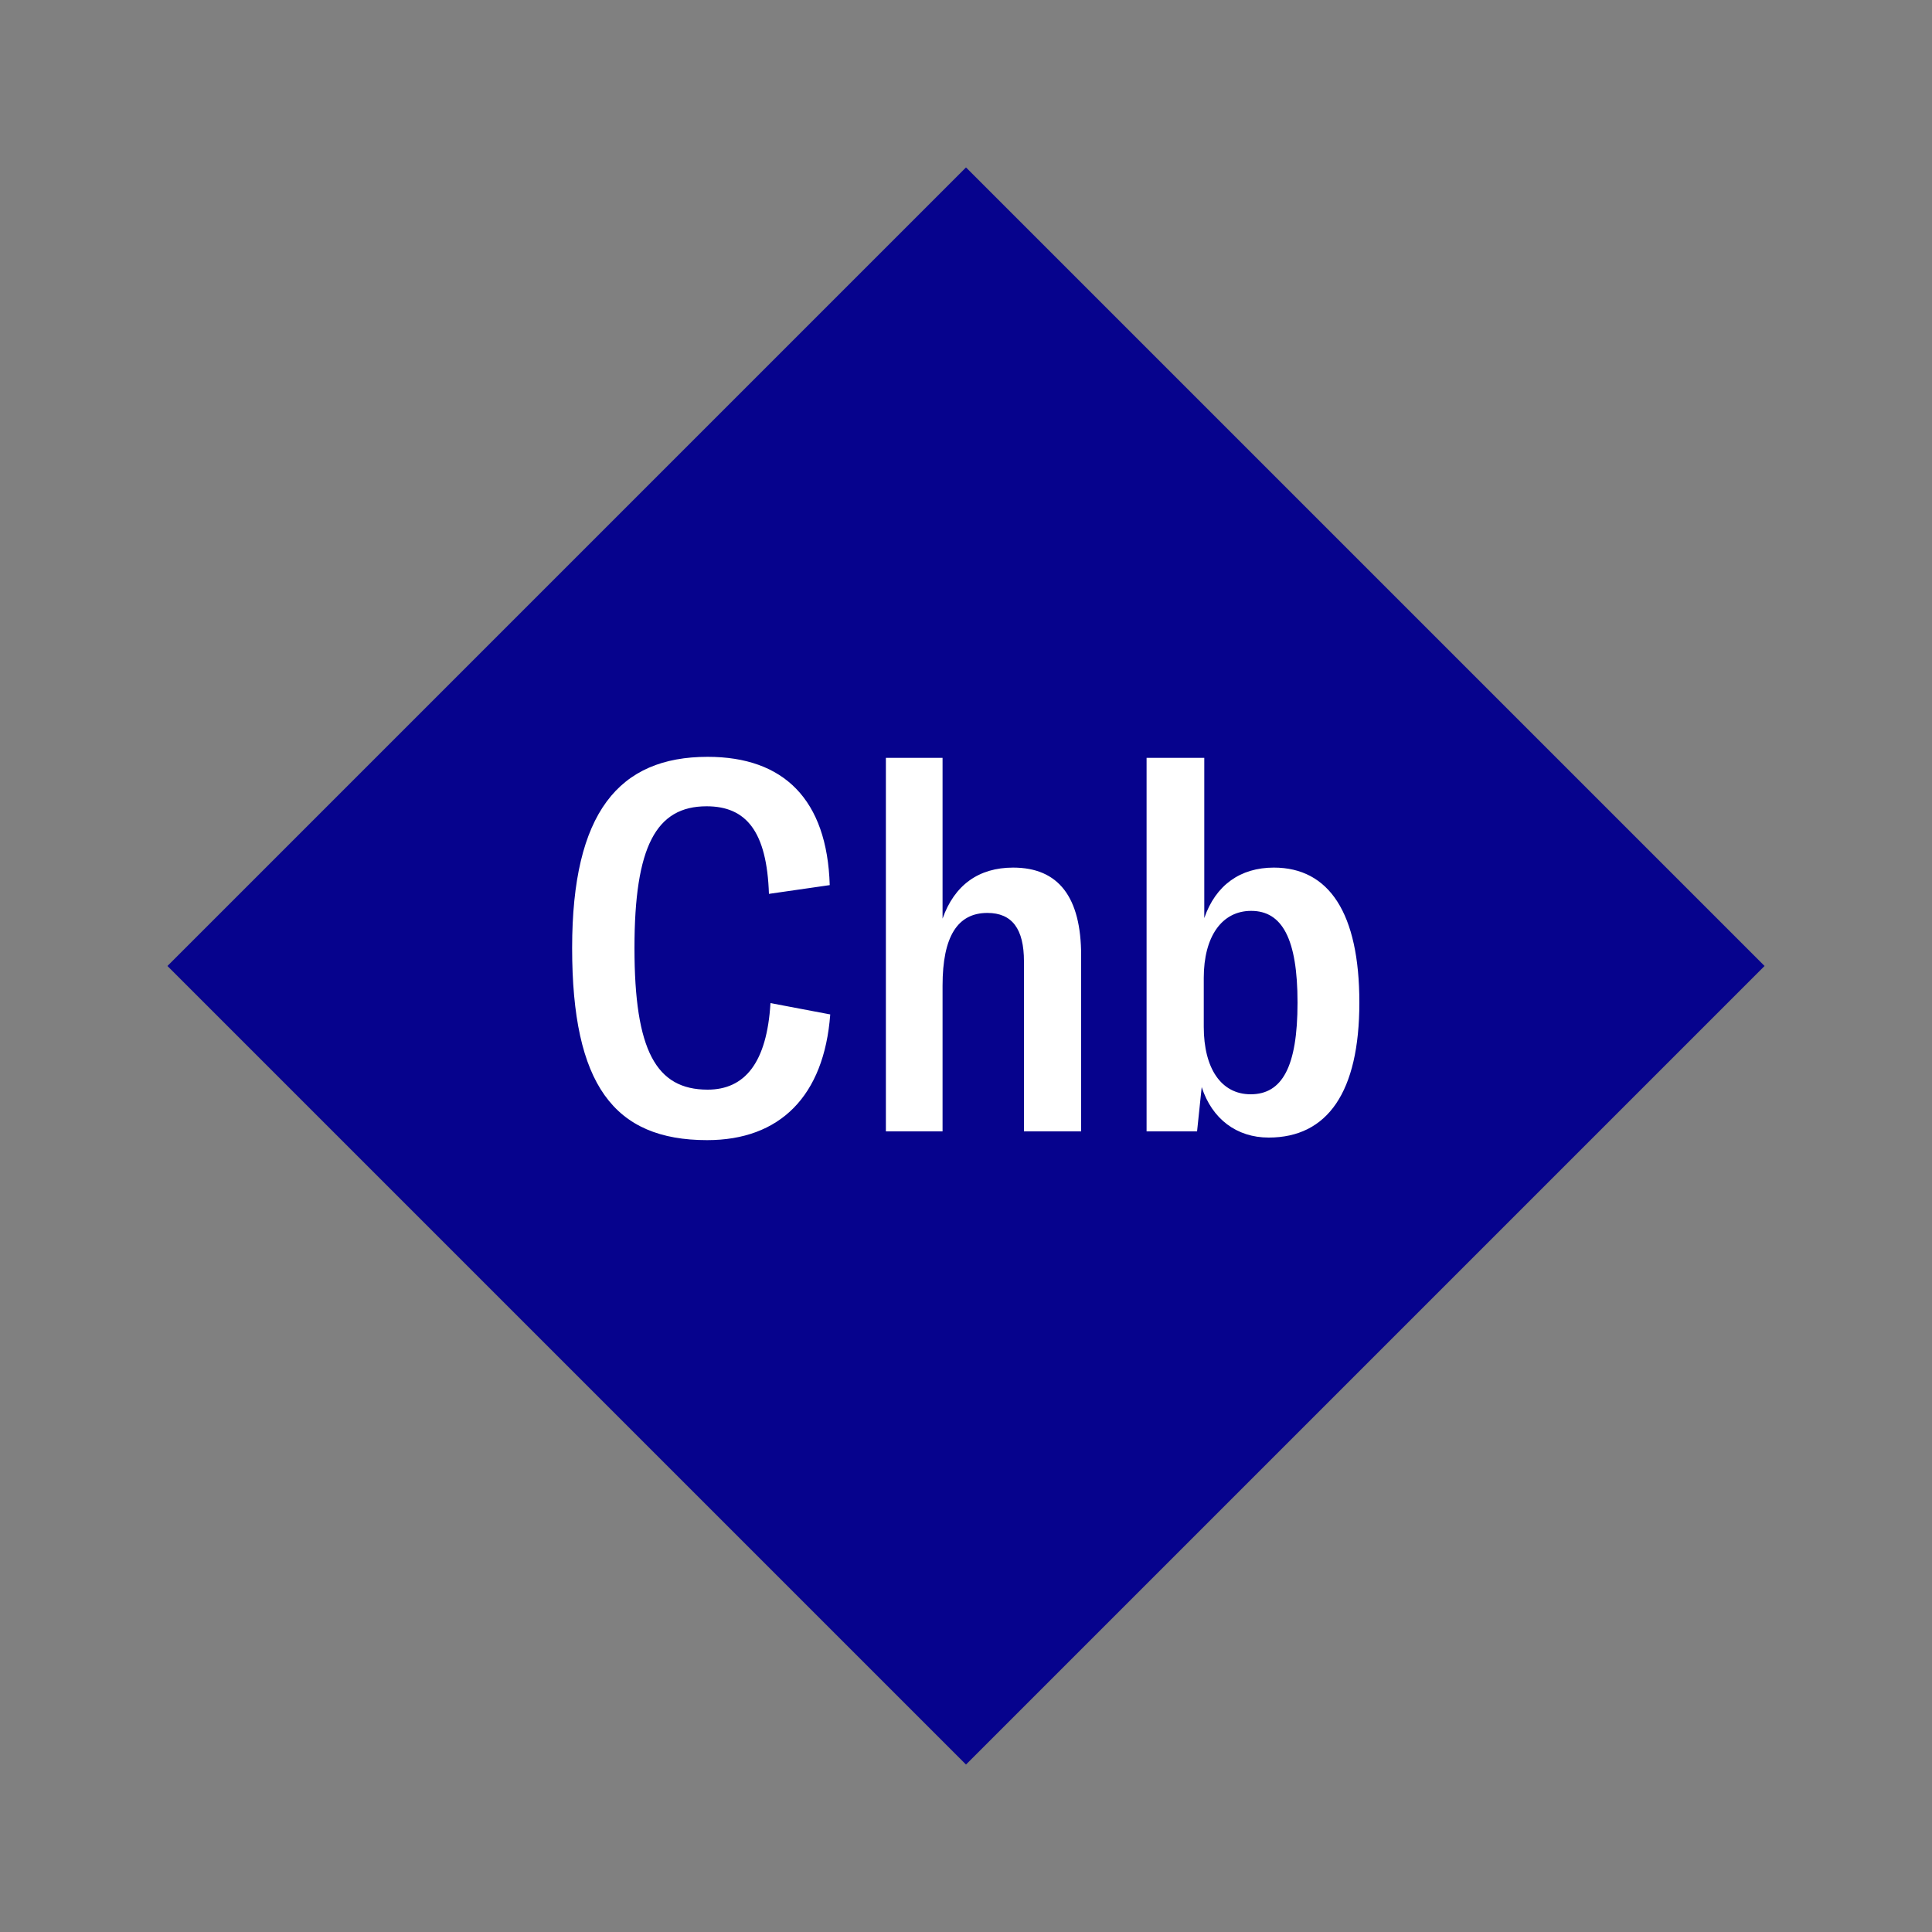
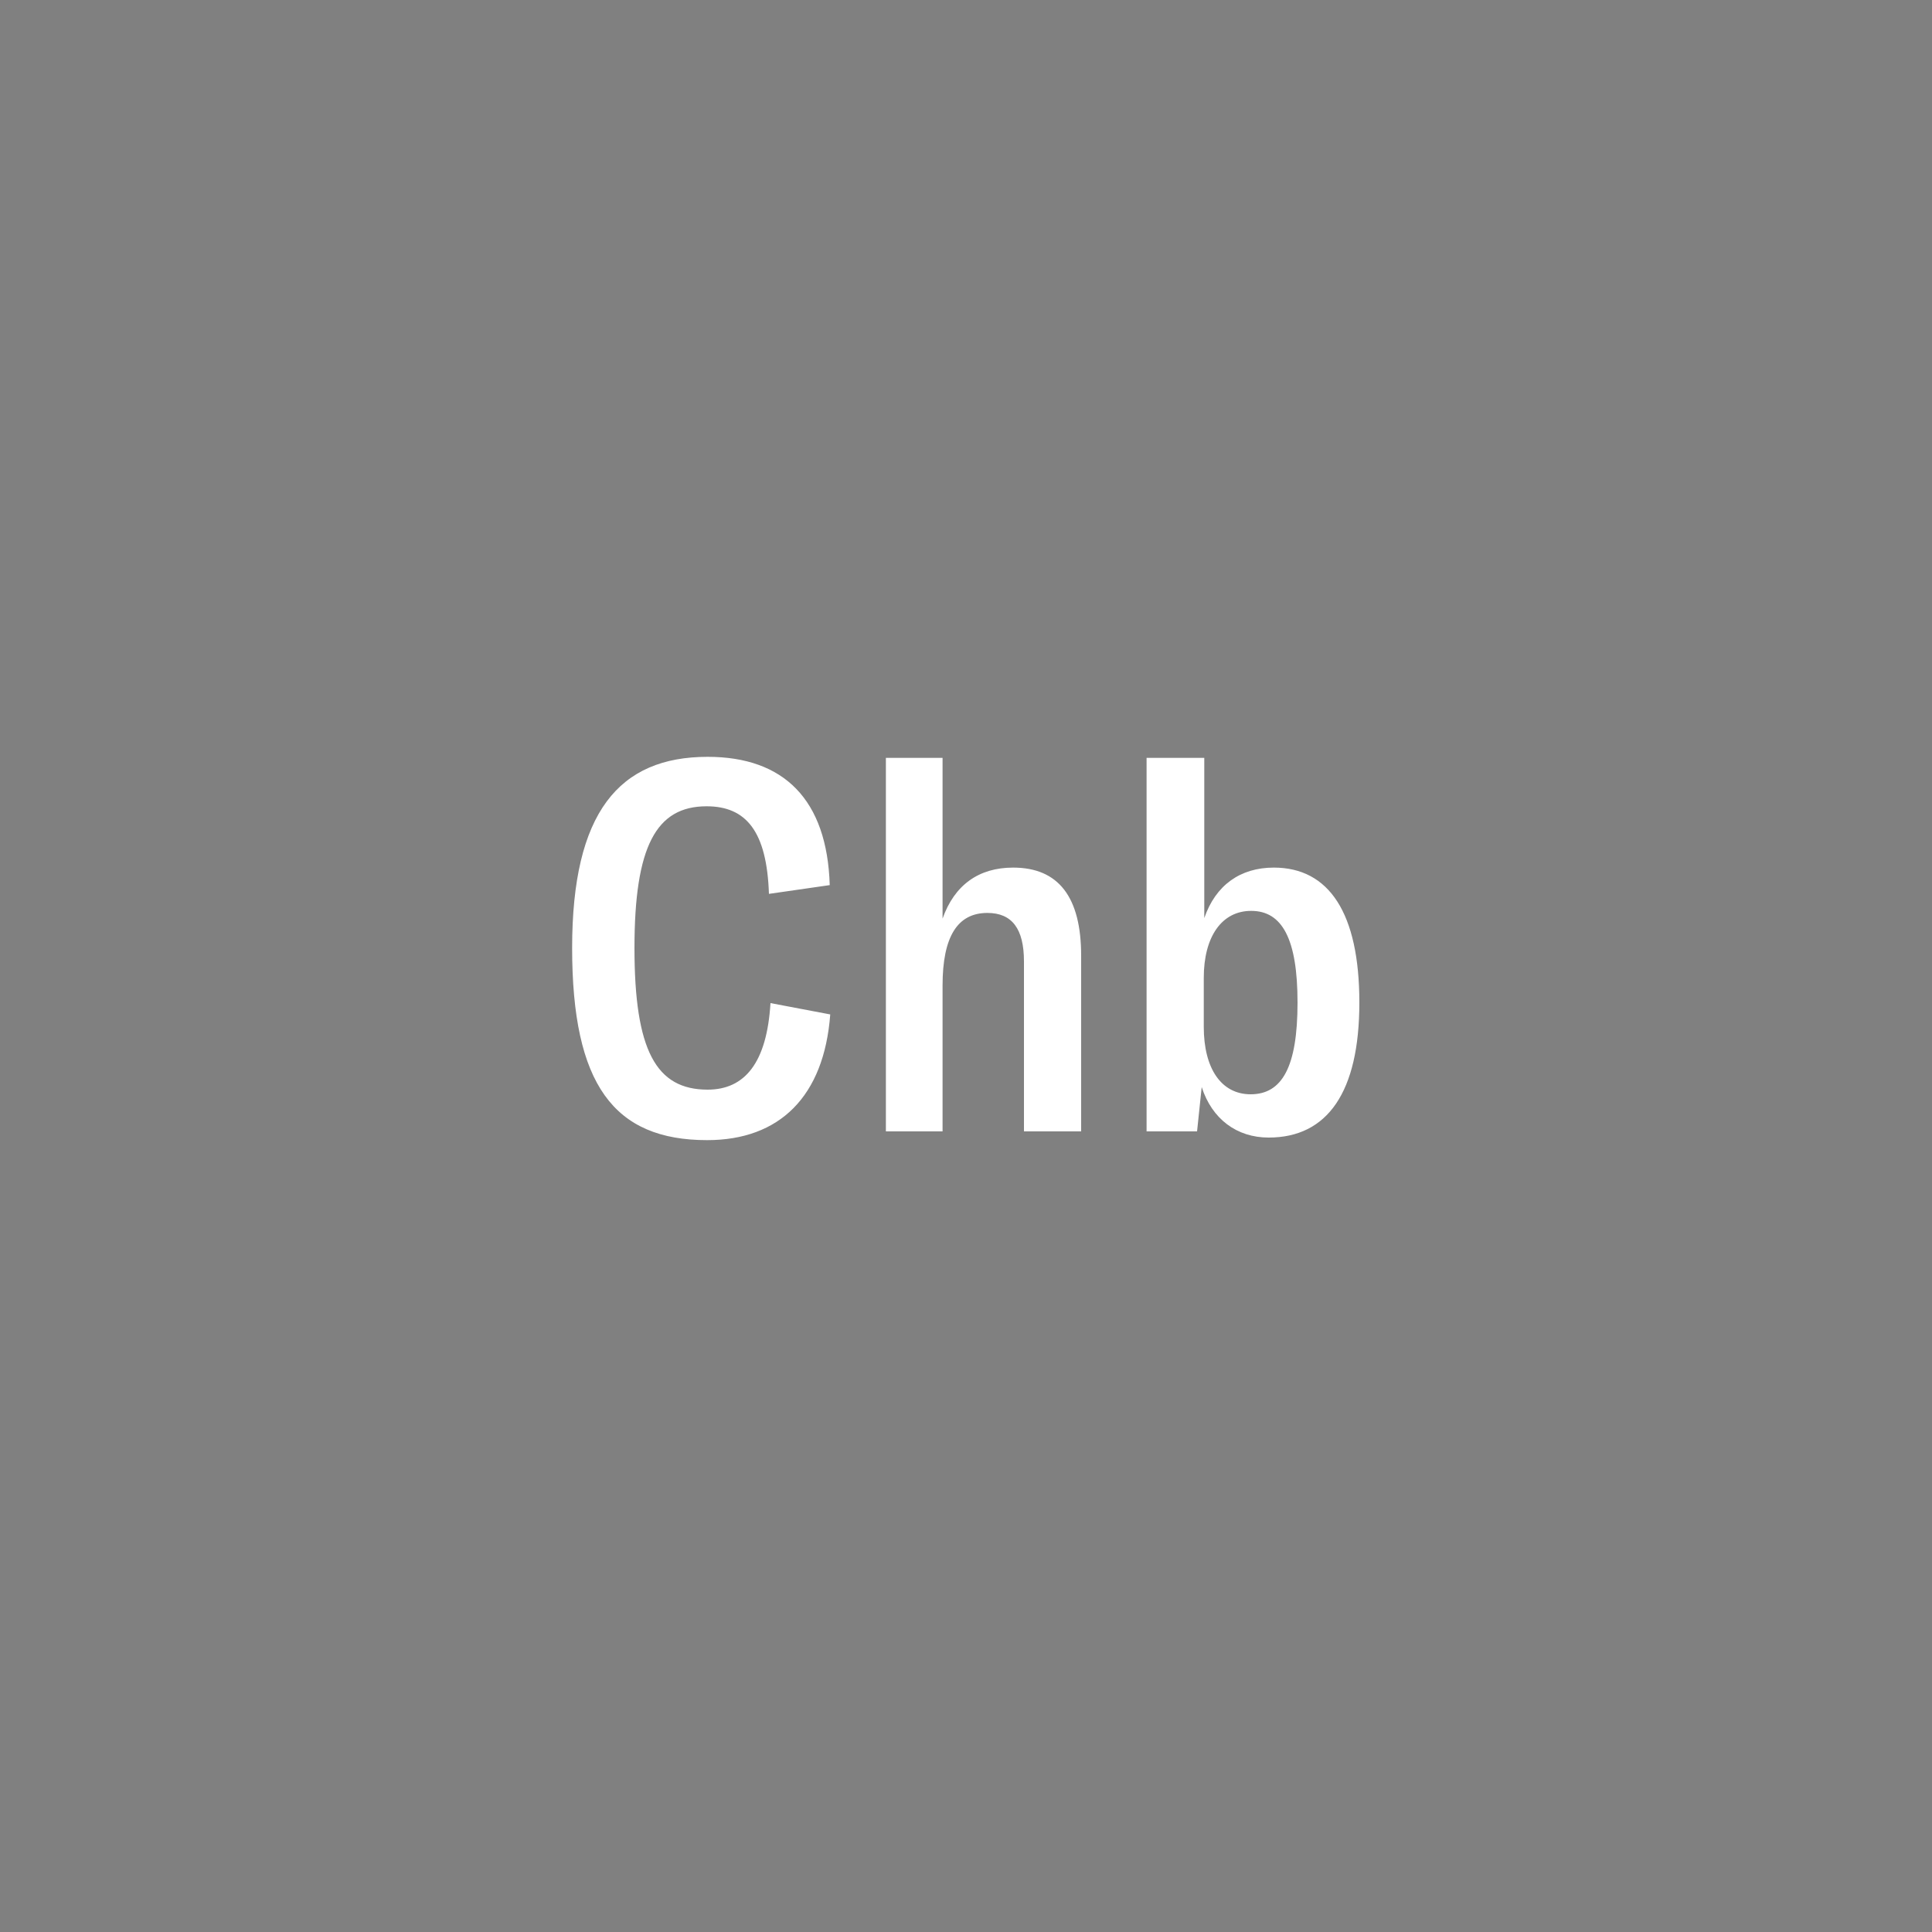
<svg xmlns="http://www.w3.org/2000/svg" width="1200" height="1200" viewBox="-75 -75 150 150">
  <rect x="-75" y="-75" width="150" height="150" fill="#808080" stroke="none" />
  <g>
-     <path transform="scale(1,1)" d="M0-62L62 0 0 62-62 0z" fill="#06038d" />
    <path fill="#fff" d="M-20.10 13.52C-14.46 13.52-11.02 10.12-10.54 3.76L-15.18 2.88C-15.46 7.52-17.18 9.60-20.06 9.60C-24.06 9.60-25.74 6.56-25.74-1.40C-25.74-9.28-24.06-12.40-20.14-12.40C-17.06-12.40-15.46-10.44-15.30-5.60L-10.58-6.28C-10.78-12.92-14.14-16.24-20.06-16.24C-26.94-16.24-30.58-11.92-30.58-1.40C-30.58 9.20-27.34 13.52-20.10 13.52ZM-6.22 12.84L-1.82 12.84L-1.82 1.52C-1.82-2.28-0.66-4.12 1.66-4.12C3.58-4.12 4.50-2.88 4.50-0.36L4.50 12.84L8.94 12.84L8.94-0.80C8.94-5.36 7.18-7.64 3.66-7.64C0.98-7.64-0.90-6.28-1.82-3.68L-1.82-16.16L-6.22-16.16ZM23.50 13.32C28.06 13.32 30.54 9.80 30.54 2.84C30.54-4.12 28.18-7.64 23.90-7.64C21.30-7.64 19.38-6.28 18.50-3.72L18.50-16.16L14.02-16.16L14.02 12.84L17.94 12.84L18.30 9.40C19.10 11.88 21.02 13.32 23.50 13.32ZM22.10 9.96C19.82 9.96 18.46 7.96 18.46 4.72L18.46 0.92C18.46-2.28 19.86-4.28 22.14-4.28C24.54-4.28 25.74-2.12 25.74 2.84C25.74 7.84 24.54 9.96 22.10 9.96Z" />
  </g>
</svg>